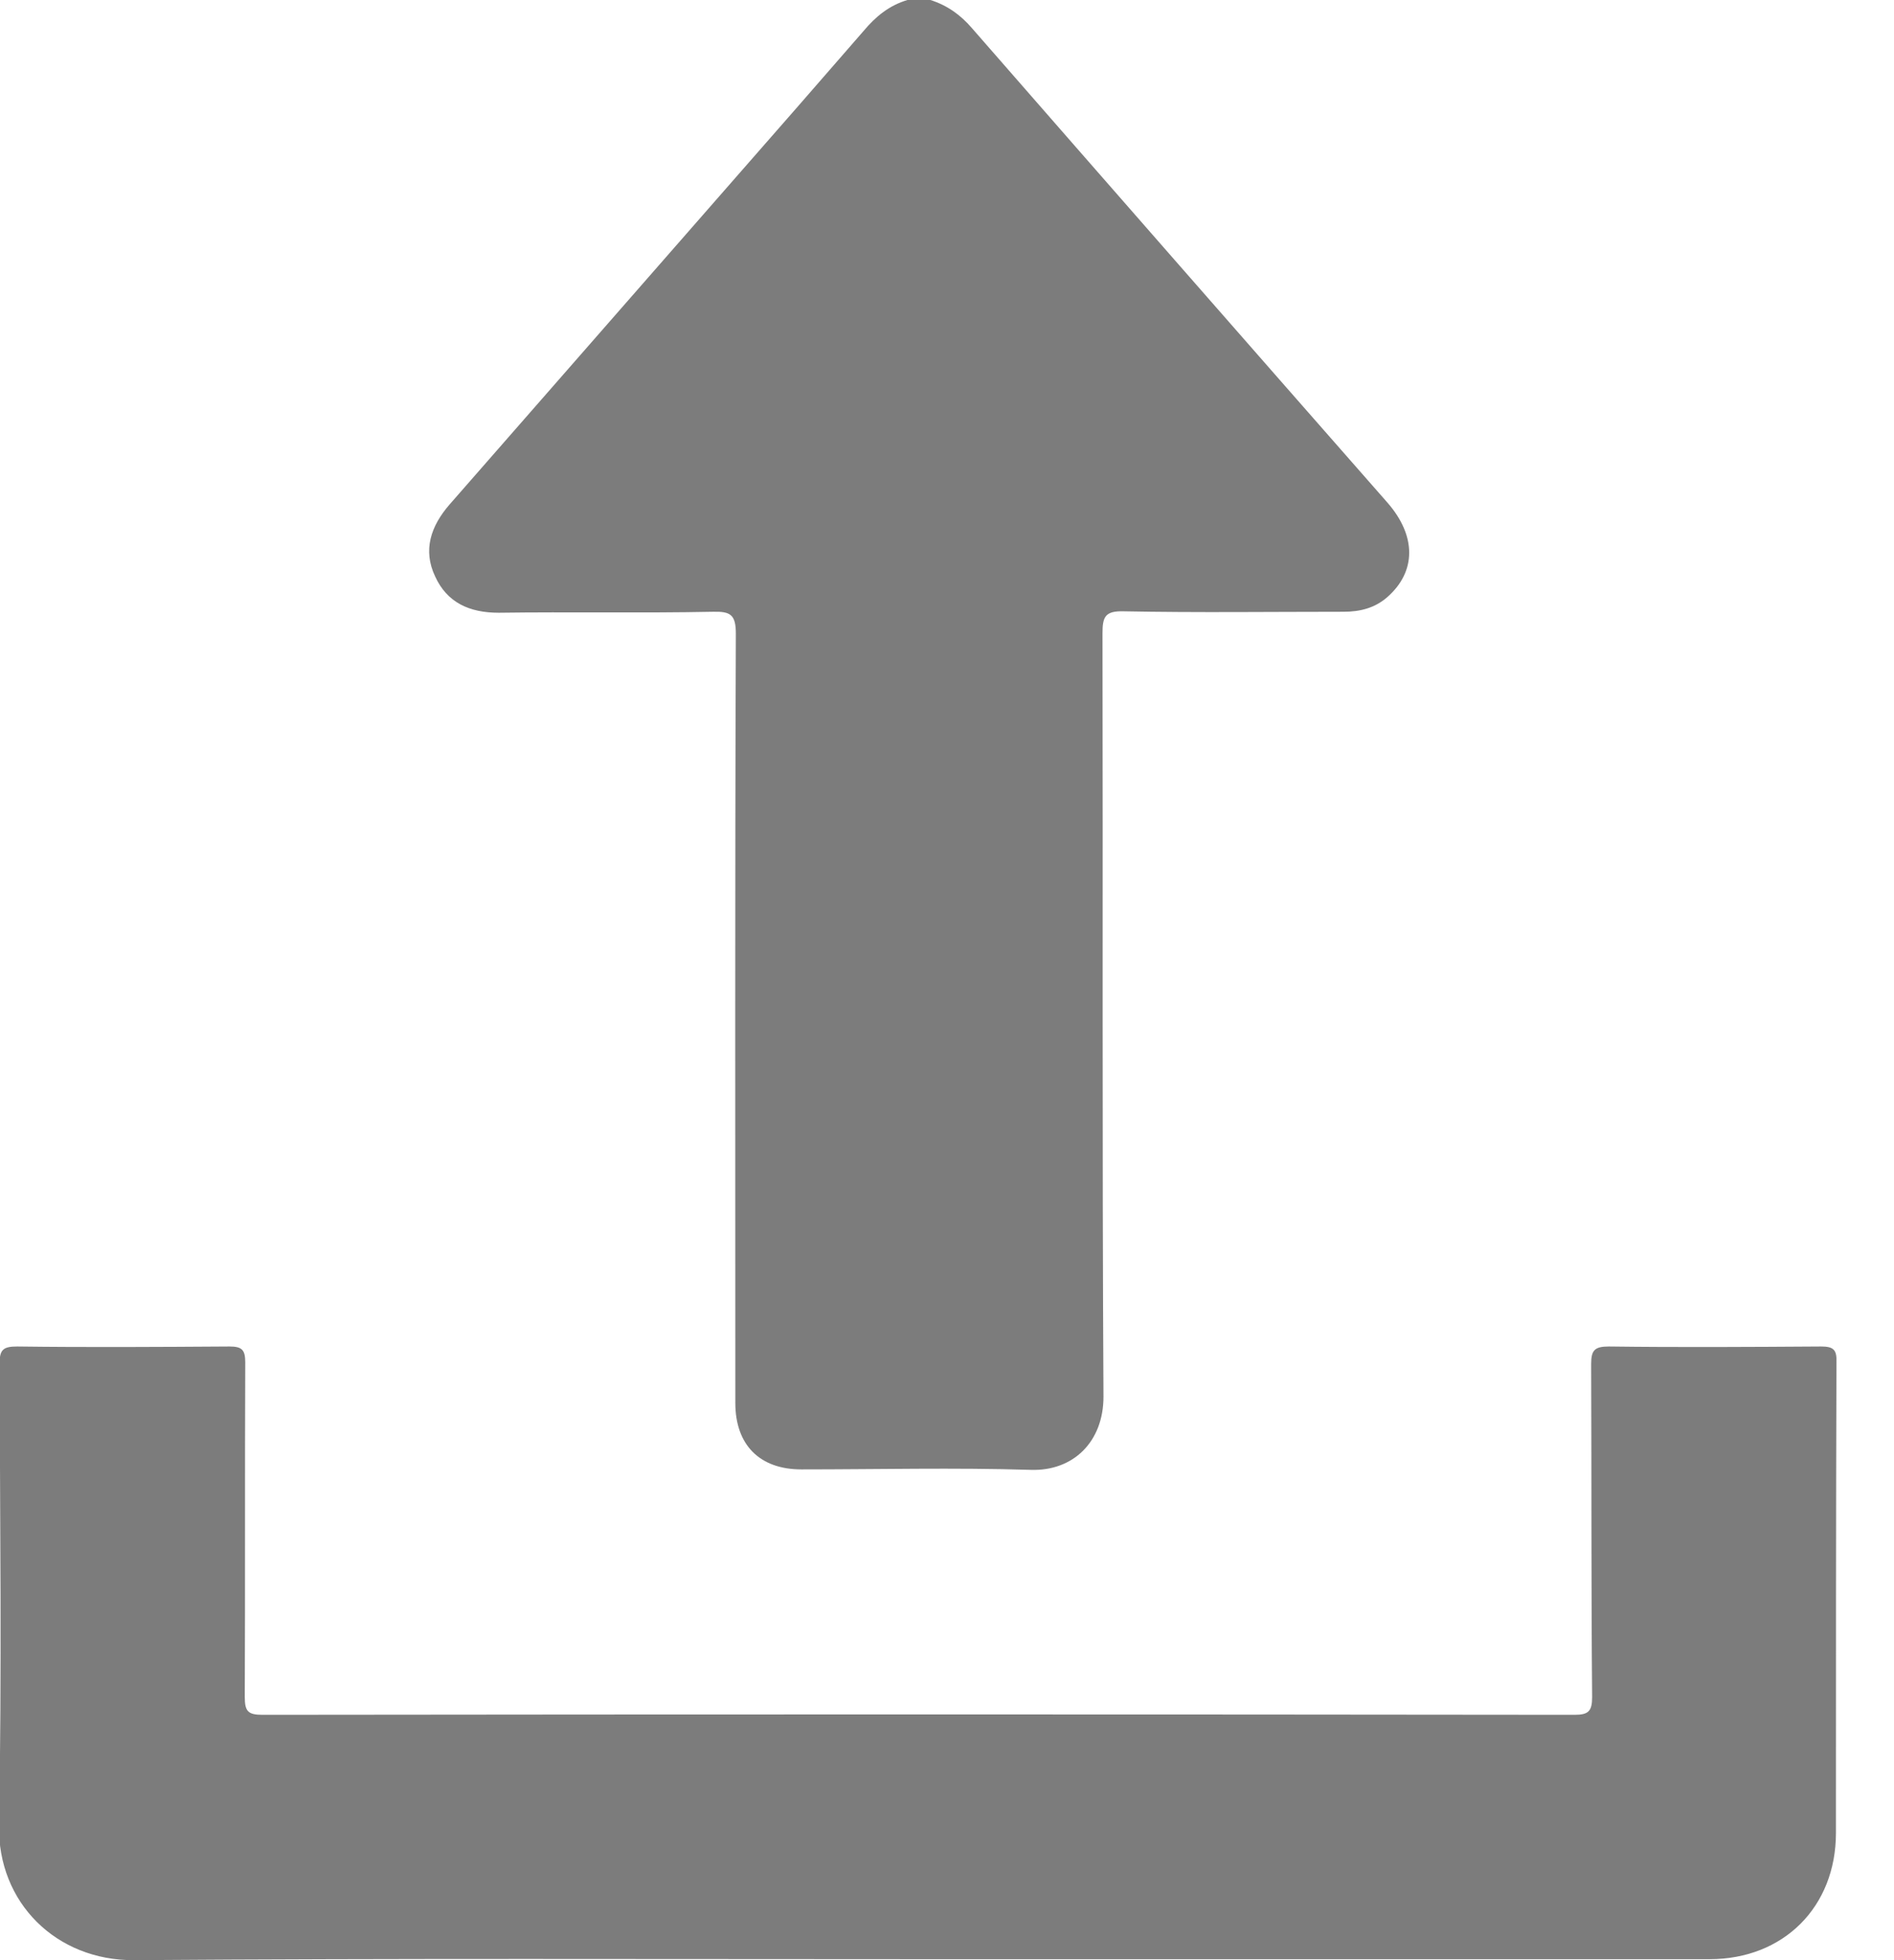
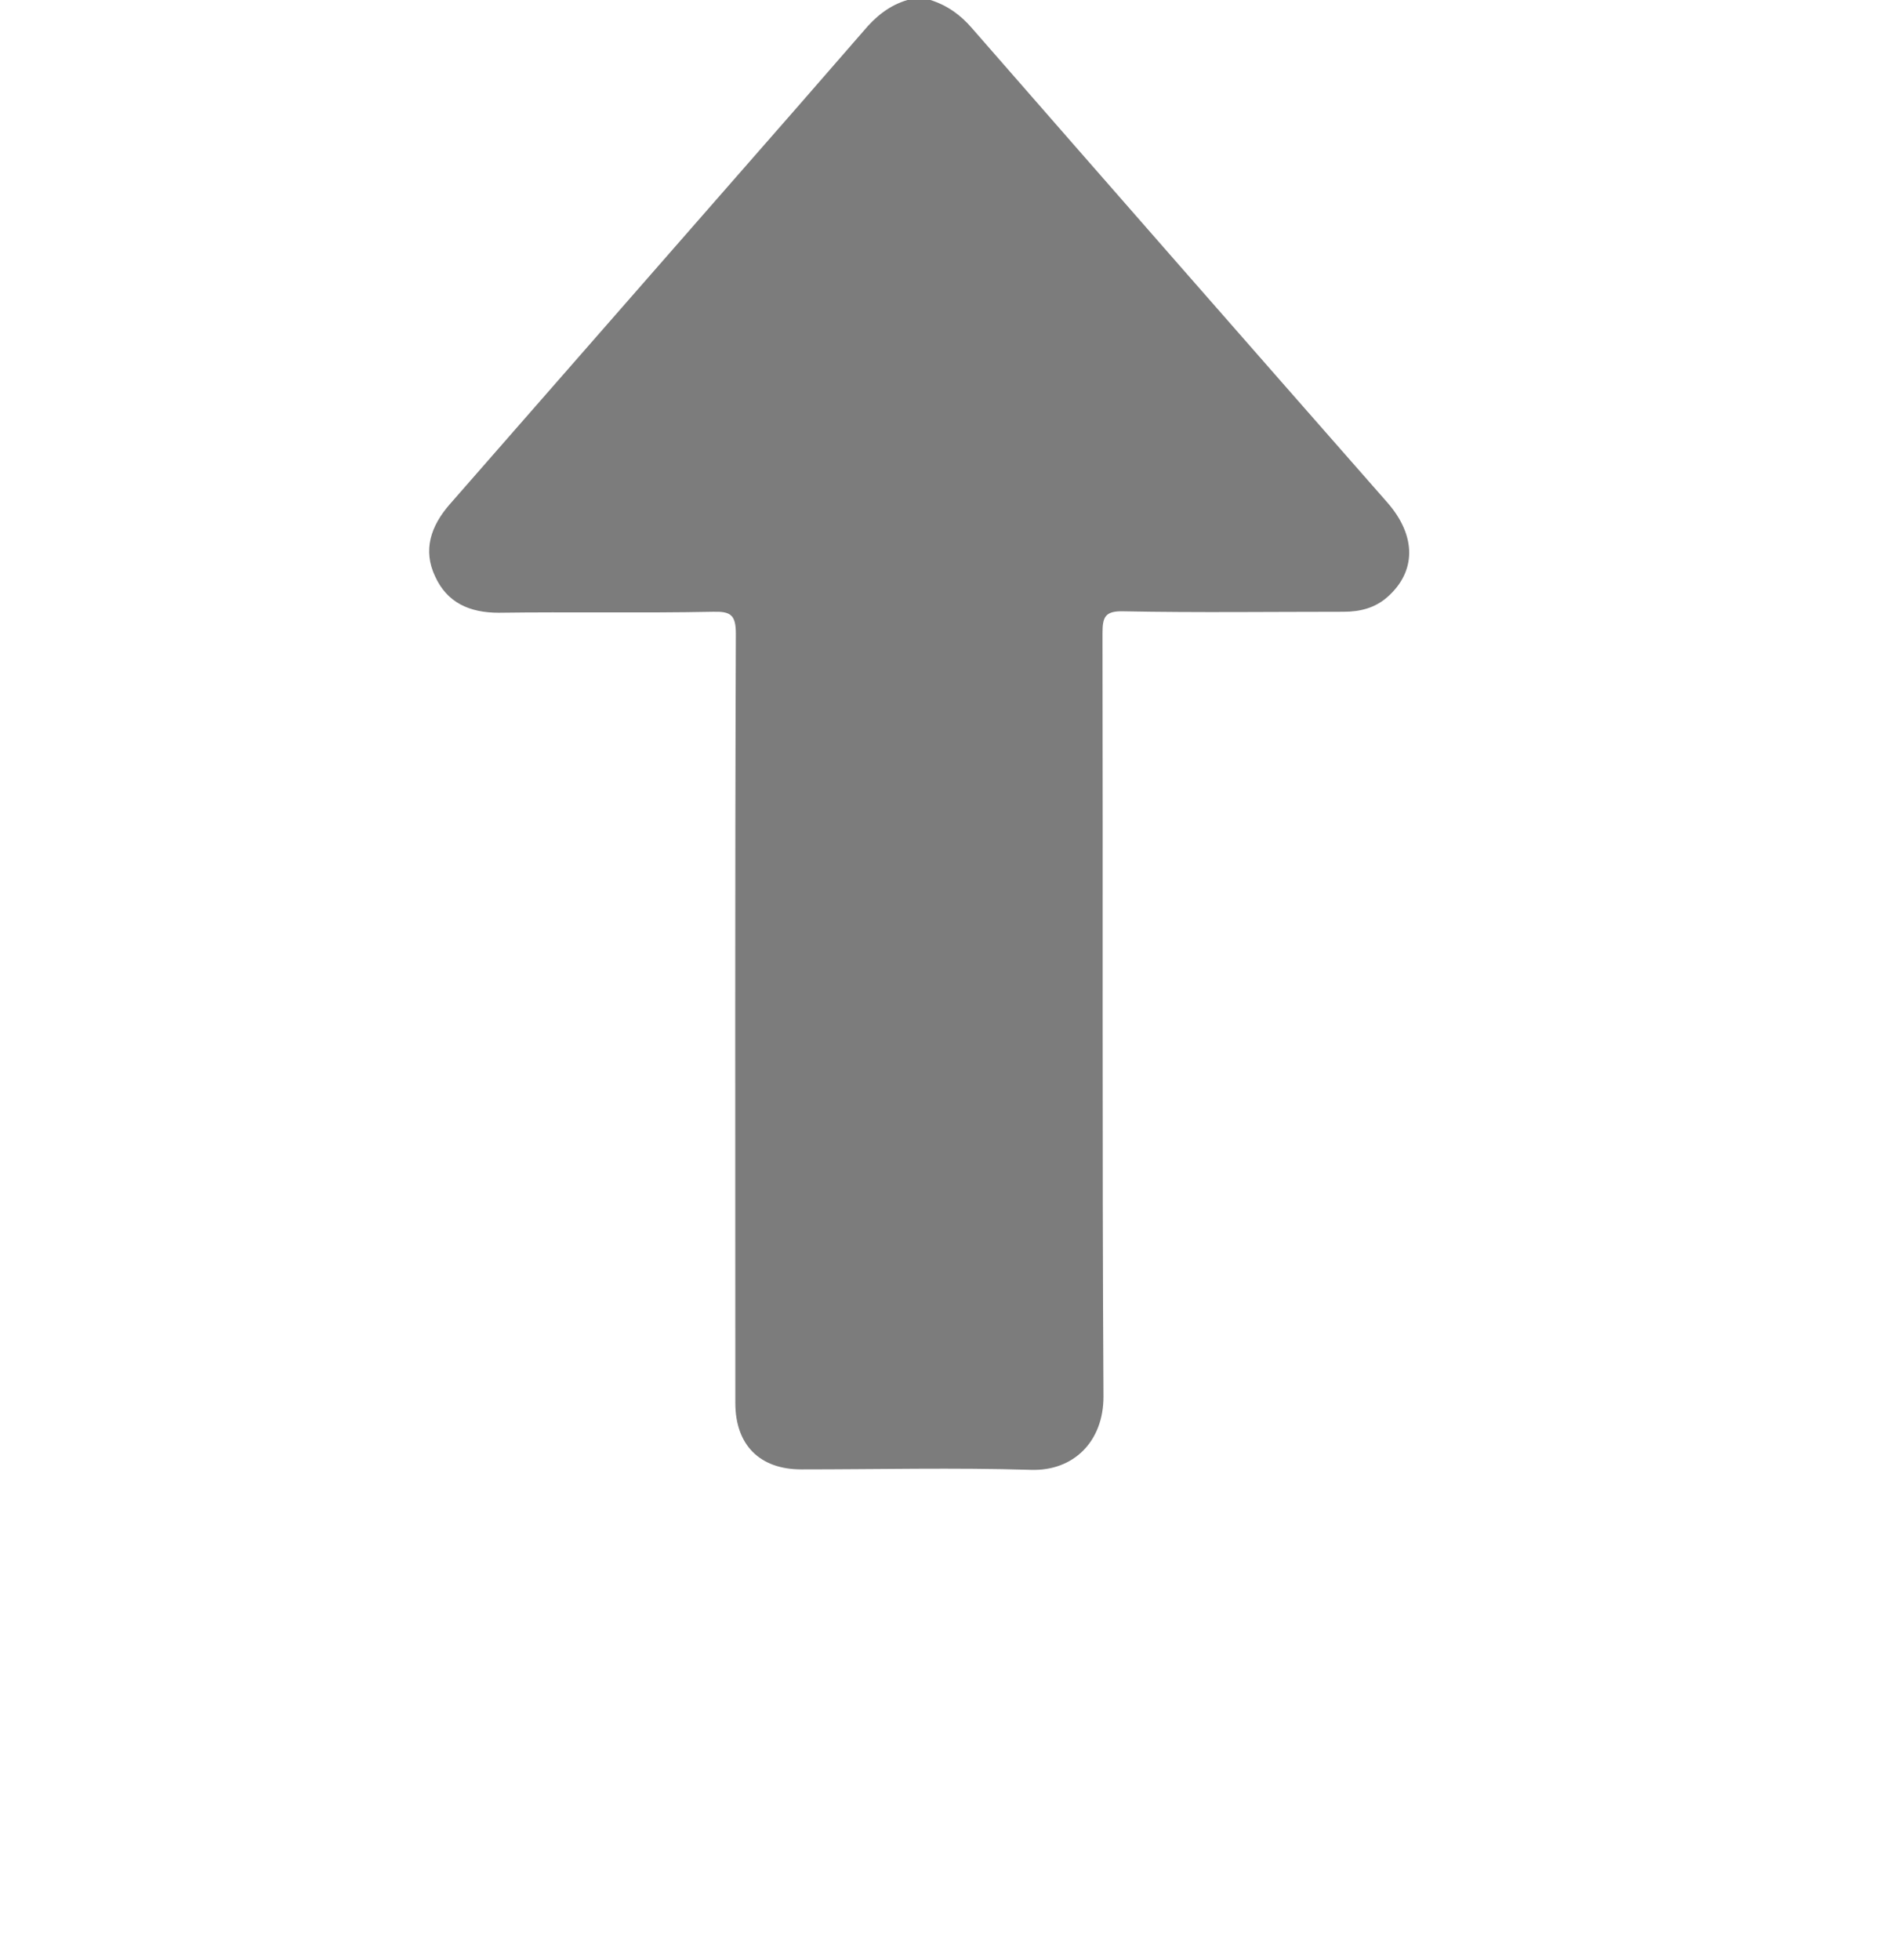
<svg xmlns="http://www.w3.org/2000/svg" width="29" height="30" viewBox="0 0 29 30" fill="none">
  <path d="M7.636 9.378C8.726 9.363 9.824 9.385 10.915 9.363C11.186 9.356 11.267 9.407 11.267 9.7C11.252 13.624 11.259 17.548 11.259 21.471C11.259 22.116 11.633 22.489 12.27 22.489C13.441 22.489 14.612 22.46 15.783 22.496C16.435 22.518 16.896 22.064 16.896 21.376C16.874 17.482 16.889 13.587 16.881 9.693C16.881 9.444 16.918 9.348 17.204 9.356C18.324 9.378 19.451 9.363 20.571 9.363C20.827 9.363 21.054 9.305 21.245 9.136C21.684 8.748 21.691 8.206 21.245 7.694C19.122 5.278 16.999 2.855 14.883 0.432C14.707 0.227 14.502 0.081 14.246 0C14.129 0 14.012 0 13.895 0C13.617 0.081 13.404 0.256 13.221 0.476C12.548 1.252 11.874 2.021 11.201 2.789C9.759 4.436 8.324 6.076 6.882 7.723C6.596 8.053 6.472 8.419 6.662 8.821C6.845 9.224 7.189 9.378 7.636 9.378Z" fill="#7C7C7C" />
-   <path d="M27.884 20.608C26.801 20.615 25.717 20.622 24.634 20.608C24.414 20.608 24.363 20.666 24.363 20.878C24.37 22.577 24.363 24.275 24.378 25.974C24.378 26.193 24.319 26.245 24.107 26.245C17.408 26.237 10.717 26.237 4.019 26.245C3.799 26.245 3.748 26.193 3.748 25.974C3.755 24.268 3.748 22.555 3.755 20.849C3.755 20.659 3.704 20.608 3.514 20.608C2.43 20.615 1.347 20.622 0.263 20.608C0.044 20.608 -0.007 20.659 -0.007 20.878C-0 23.229 0.029 25.586 -0.015 27.936C-0.037 29.122 0.864 30.007 2.05 30C6.054 29.971 10.051 29.985 14.056 29.985C18.096 29.985 22.137 29.985 26.178 29.985C27.306 29.985 28.111 29.188 28.111 28.053C28.111 25.652 28.111 23.25 28.119 20.849C28.126 20.659 28.075 20.608 27.884 20.608Z" fill="#7C7C7C" />
</svg>